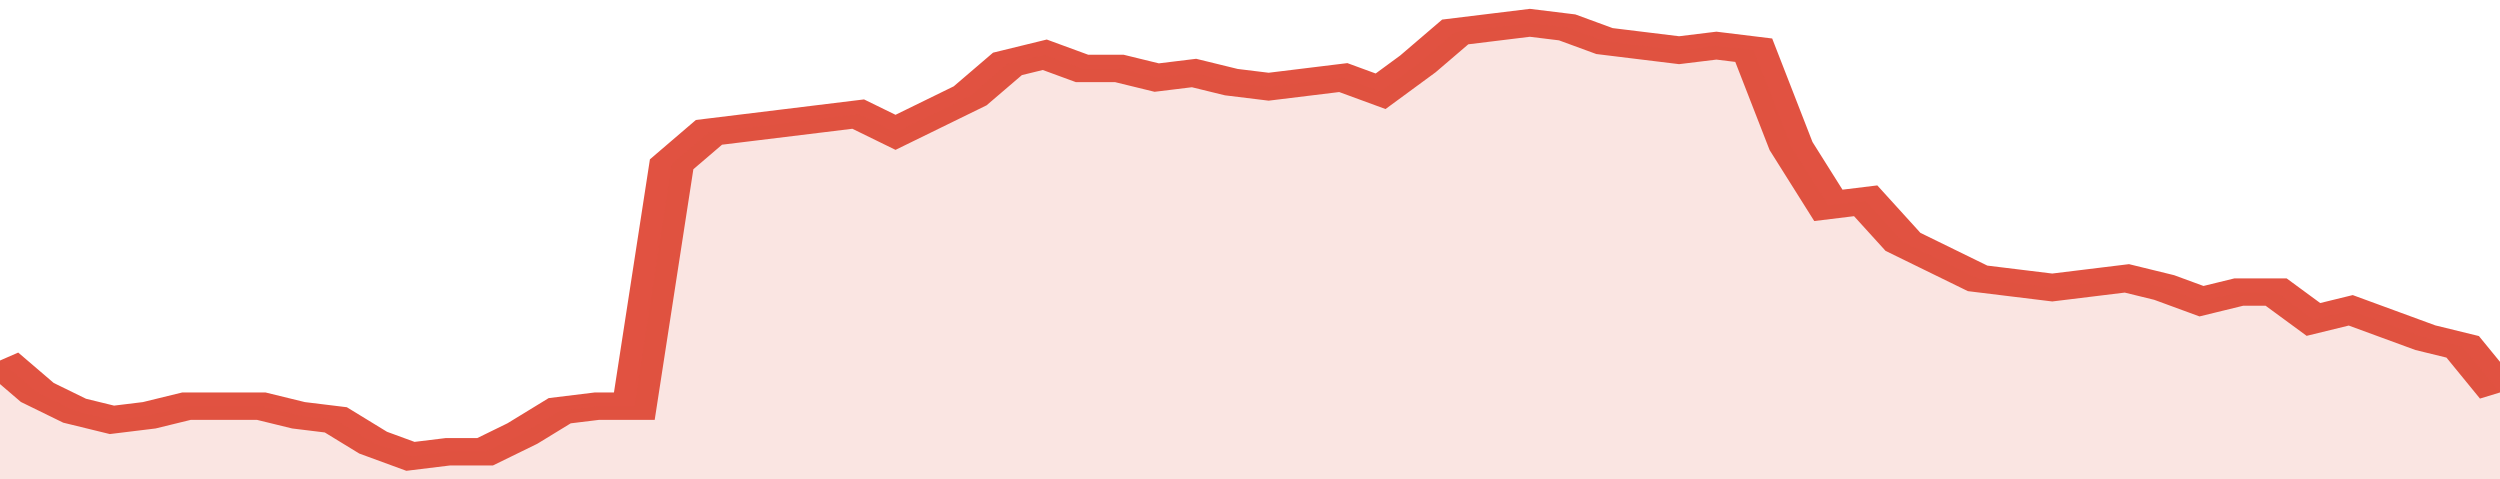
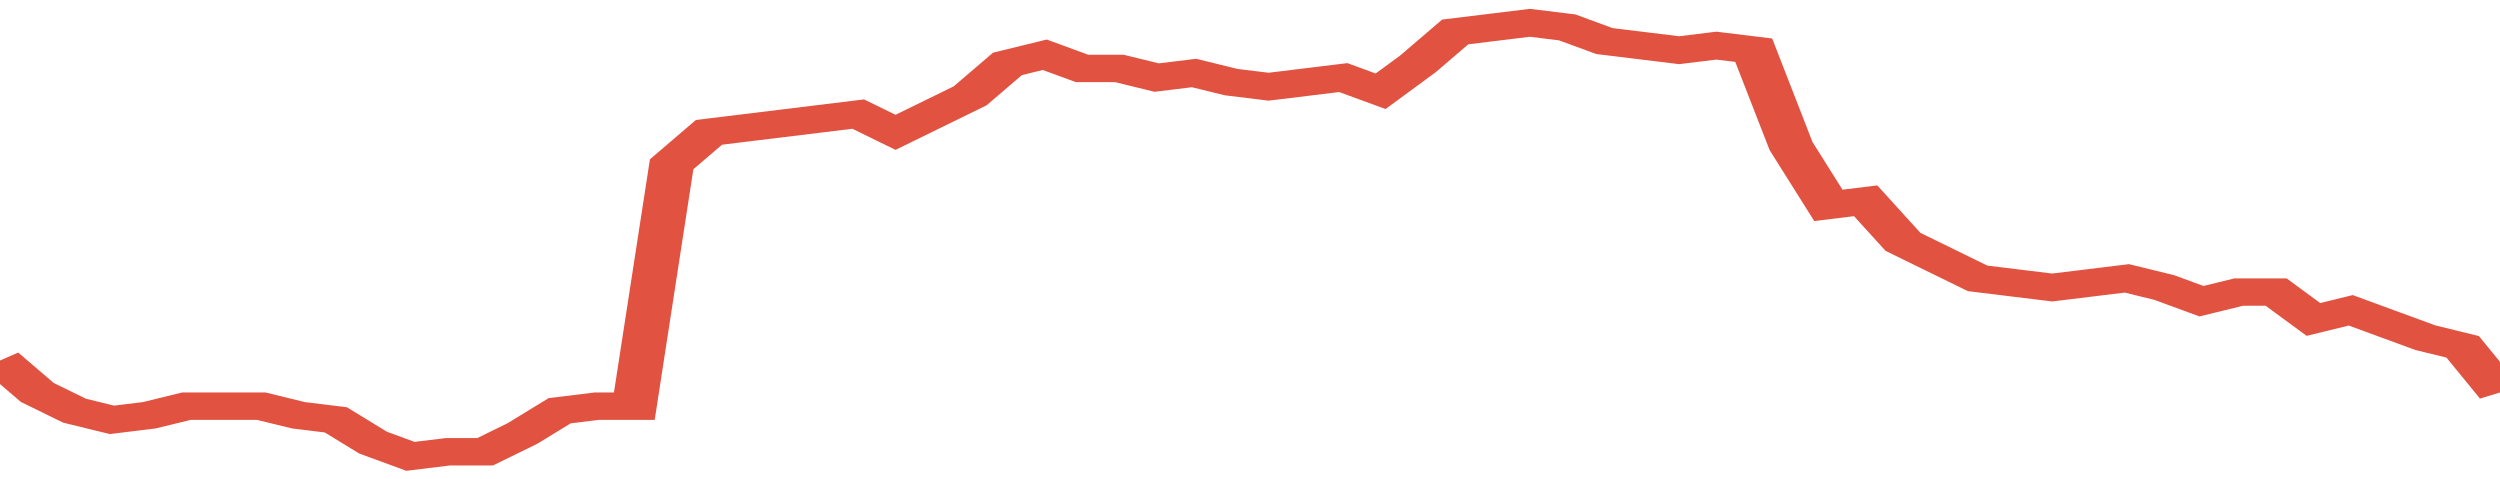
<svg xmlns="http://www.w3.org/2000/svg" viewBox="0 0 335 105" width="120" height="23" preserveAspectRatio="none">
  <polyline fill="none" stroke="#E15241" stroke-width="6" points="0, 79 5, 86 10, 90 15, 92 20, 91 25, 89 30, 89 35, 89 40, 91 45, 92 50, 97 55, 100 60, 99 65, 99 70, 95 75, 90 80, 89 85, 89 90, 36 95, 29 100, 28 105, 27 110, 26 115, 25 120, 29 125, 25 130, 21 135, 14 140, 12 145, 15 150, 15 155, 17 160, 16 165, 18 170, 19 175, 18 180, 17 185, 20 190, 14 195, 7 200, 6 205, 5 210, 6 215, 9 220, 10 225, 11 230, 10 235, 11 240, 32 245, 45 250, 44 255, 53 260, 57 265, 61 270, 62 275, 63 280, 62 285, 61 290, 63 295, 66 300, 64 305, 64 310, 70 315, 68 320, 71 325, 74 330, 76 335, 86 335, 86 "> </polyline>
-   <polygon fill="#E15241" opacity="0.15" points="0, 105 0, 79 5, 86 10, 90 15, 92 20, 91 25, 89 30, 89 35, 89 40, 91 45, 92 50, 97 55, 100 60, 99 65, 99 70, 95 75, 90 80, 89 85, 89 90, 36 95, 29 100, 28 105, 27 110, 26 115, 25 120, 29 125, 25 130, 21 135, 14 140, 12 145, 15 150, 15 155, 17 160, 16 165, 18 170, 19 175, 18 180, 17 185, 20 190, 14 195, 7 200, 6 205, 5 210, 6 215, 9 220, 10 225, 11 230, 10 235, 11 240, 32 245, 45 250, 44 255, 53 260, 57 265, 61 270, 62 275, 63 280, 62 285, 61 290, 63 295, 66 300, 64 305, 64 310, 70 315, 68 320, 71 325, 74 330, 76 335, 86 335, 105 " />
</svg>